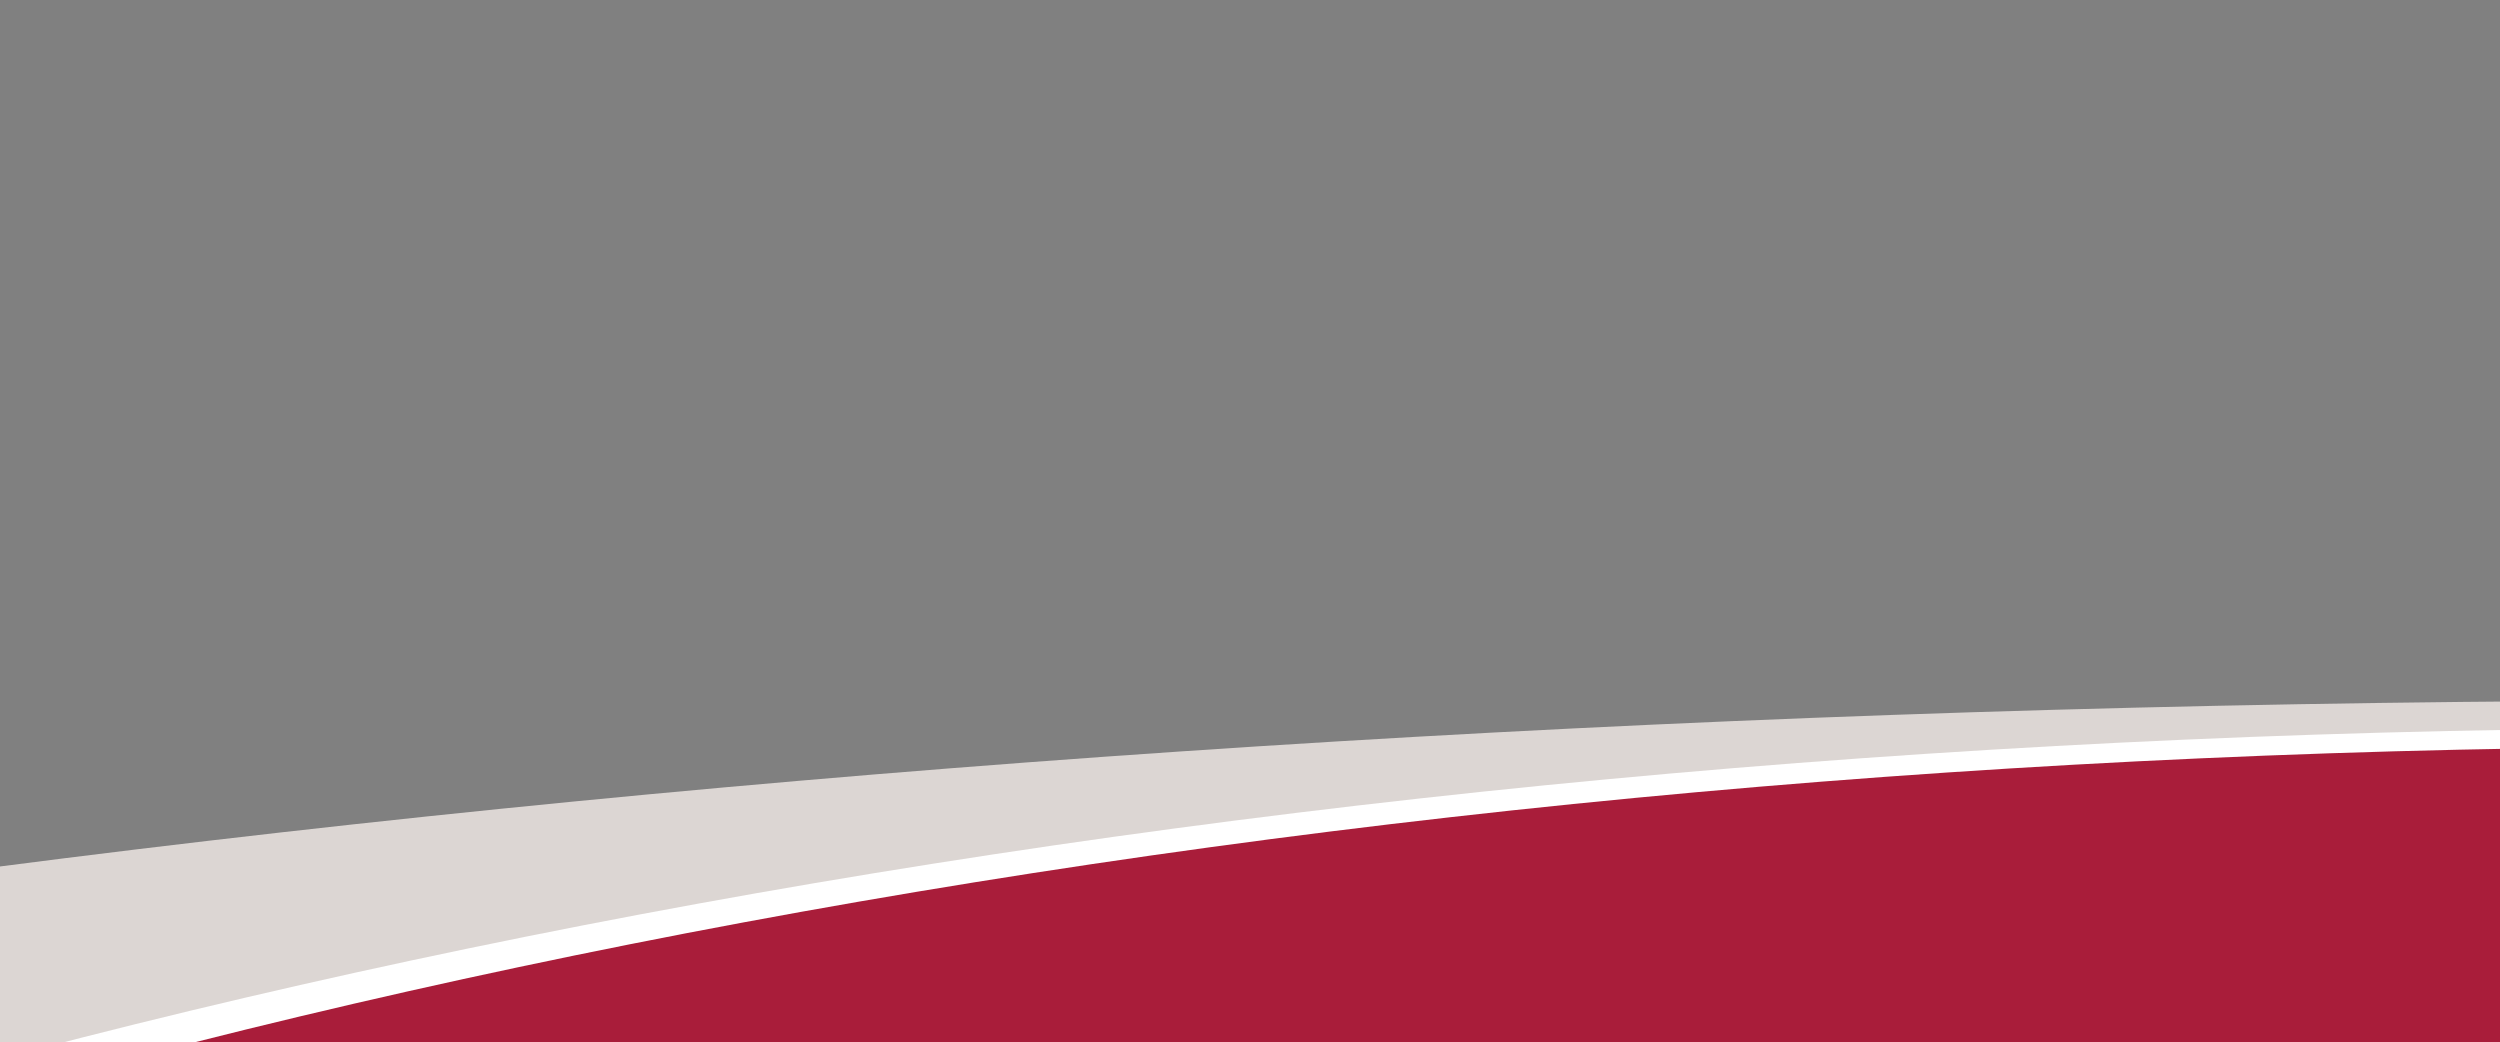
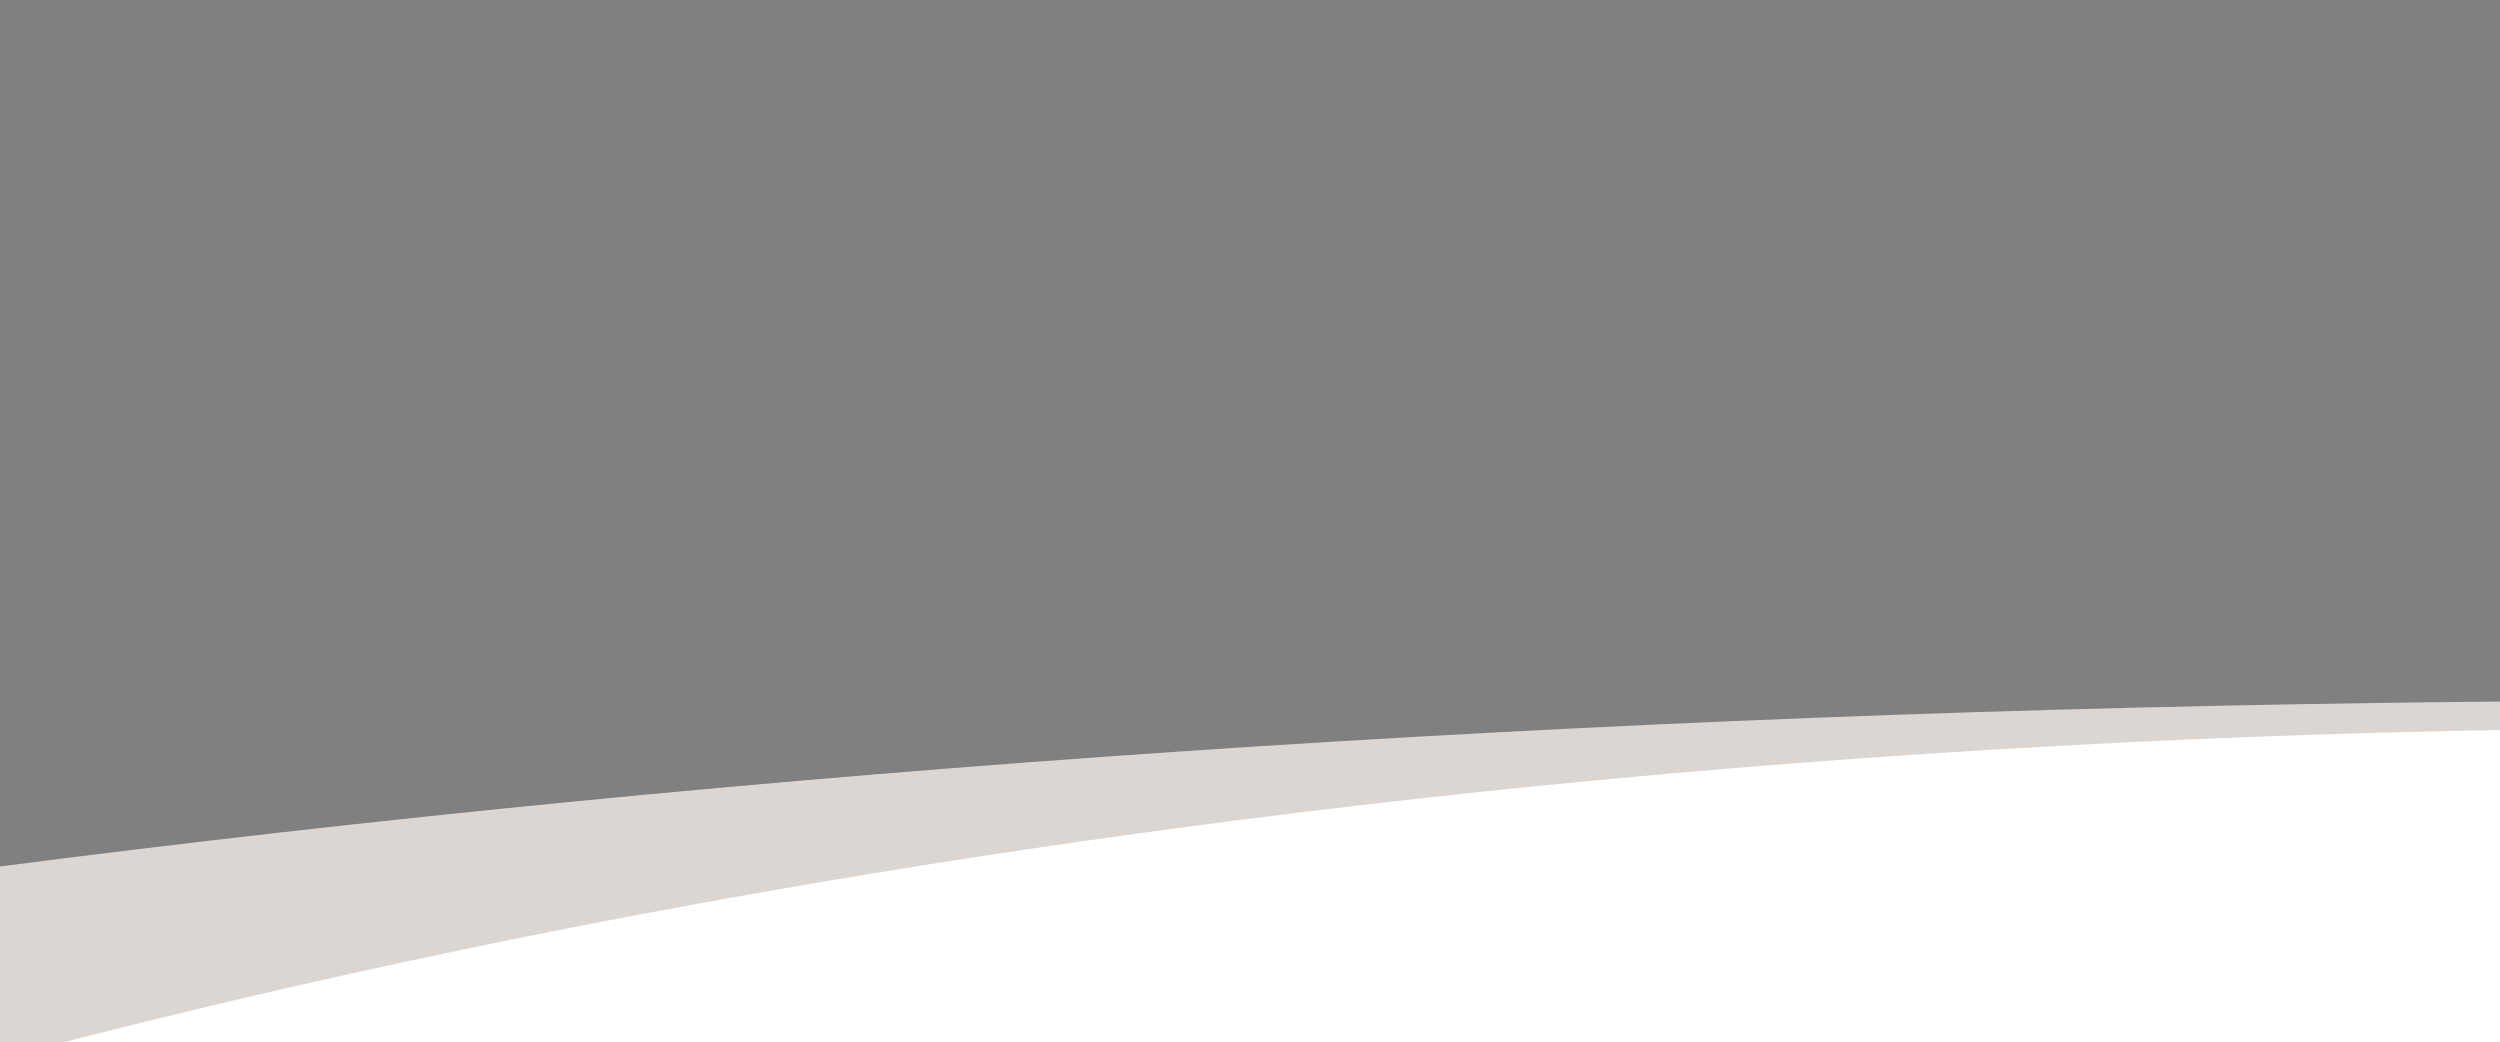
<svg xmlns="http://www.w3.org/2000/svg" xmlns:xlink="http://www.w3.org/1999/xlink" version="1.1" id="Ebene_1" x="0px" y="0px" width="1600px" height="667px" viewBox="0 0 1600 667" enable-background="new 0 0 1600 667" xml:space="preserve">
  <rect x="0" y="0" width="1600" height="667" fill="#808080" stroke="none" />
  <g>
    <defs>
      <rect id="SVGID_1_" x="-2378.98" y="448.394" width="8227.848" height="2889.372" />
    </defs>
    <clipPath id="SVGID_2_">
      <use xlink:href="#SVGID_1_" overflow="visible" />
    </clipPath>
    <path clip-path="url(#SVGID_2_)" fill="#DCD6D3" d="M1734.943,448.388c-2272.057,0-4113.923,510.976-4113.923,1141.301   c0,630.311,1841.866,1141.287,4113.923,1141.287s4113.922-510.977,4113.922-1141.287   C5848.865,959.363,4007.002,448.388,1734.943,448.388" />
    <path clip-path="url(#SVGID_2_)" fill="#FFFFFF" d="M1737.871,465.972c-1831.885,0-3316.923,640.196-3316.923,1429.912   c0,789.717,1485.038,1429.912,3316.923,1429.912c1831.888,0,3316.924-640.195,3316.924-1429.912   C5054.795,1106.168,3569.759,465.972,1737.871,465.972" />
-     <path clip-path="url(#SVGID_2_)" fill="#A91D3A" d="M1740.858,477.942c-1794.698,0-3249.588,640.195-3249.588,1429.912   c0,789.715,1454.89,1429.911,3249.588,1429.911c1794.702,0,3249.593-640.196,3249.593-1429.911   C4990.451,1118.138,3535.561,477.942,1740.858,477.942" />
  </g>
</svg>